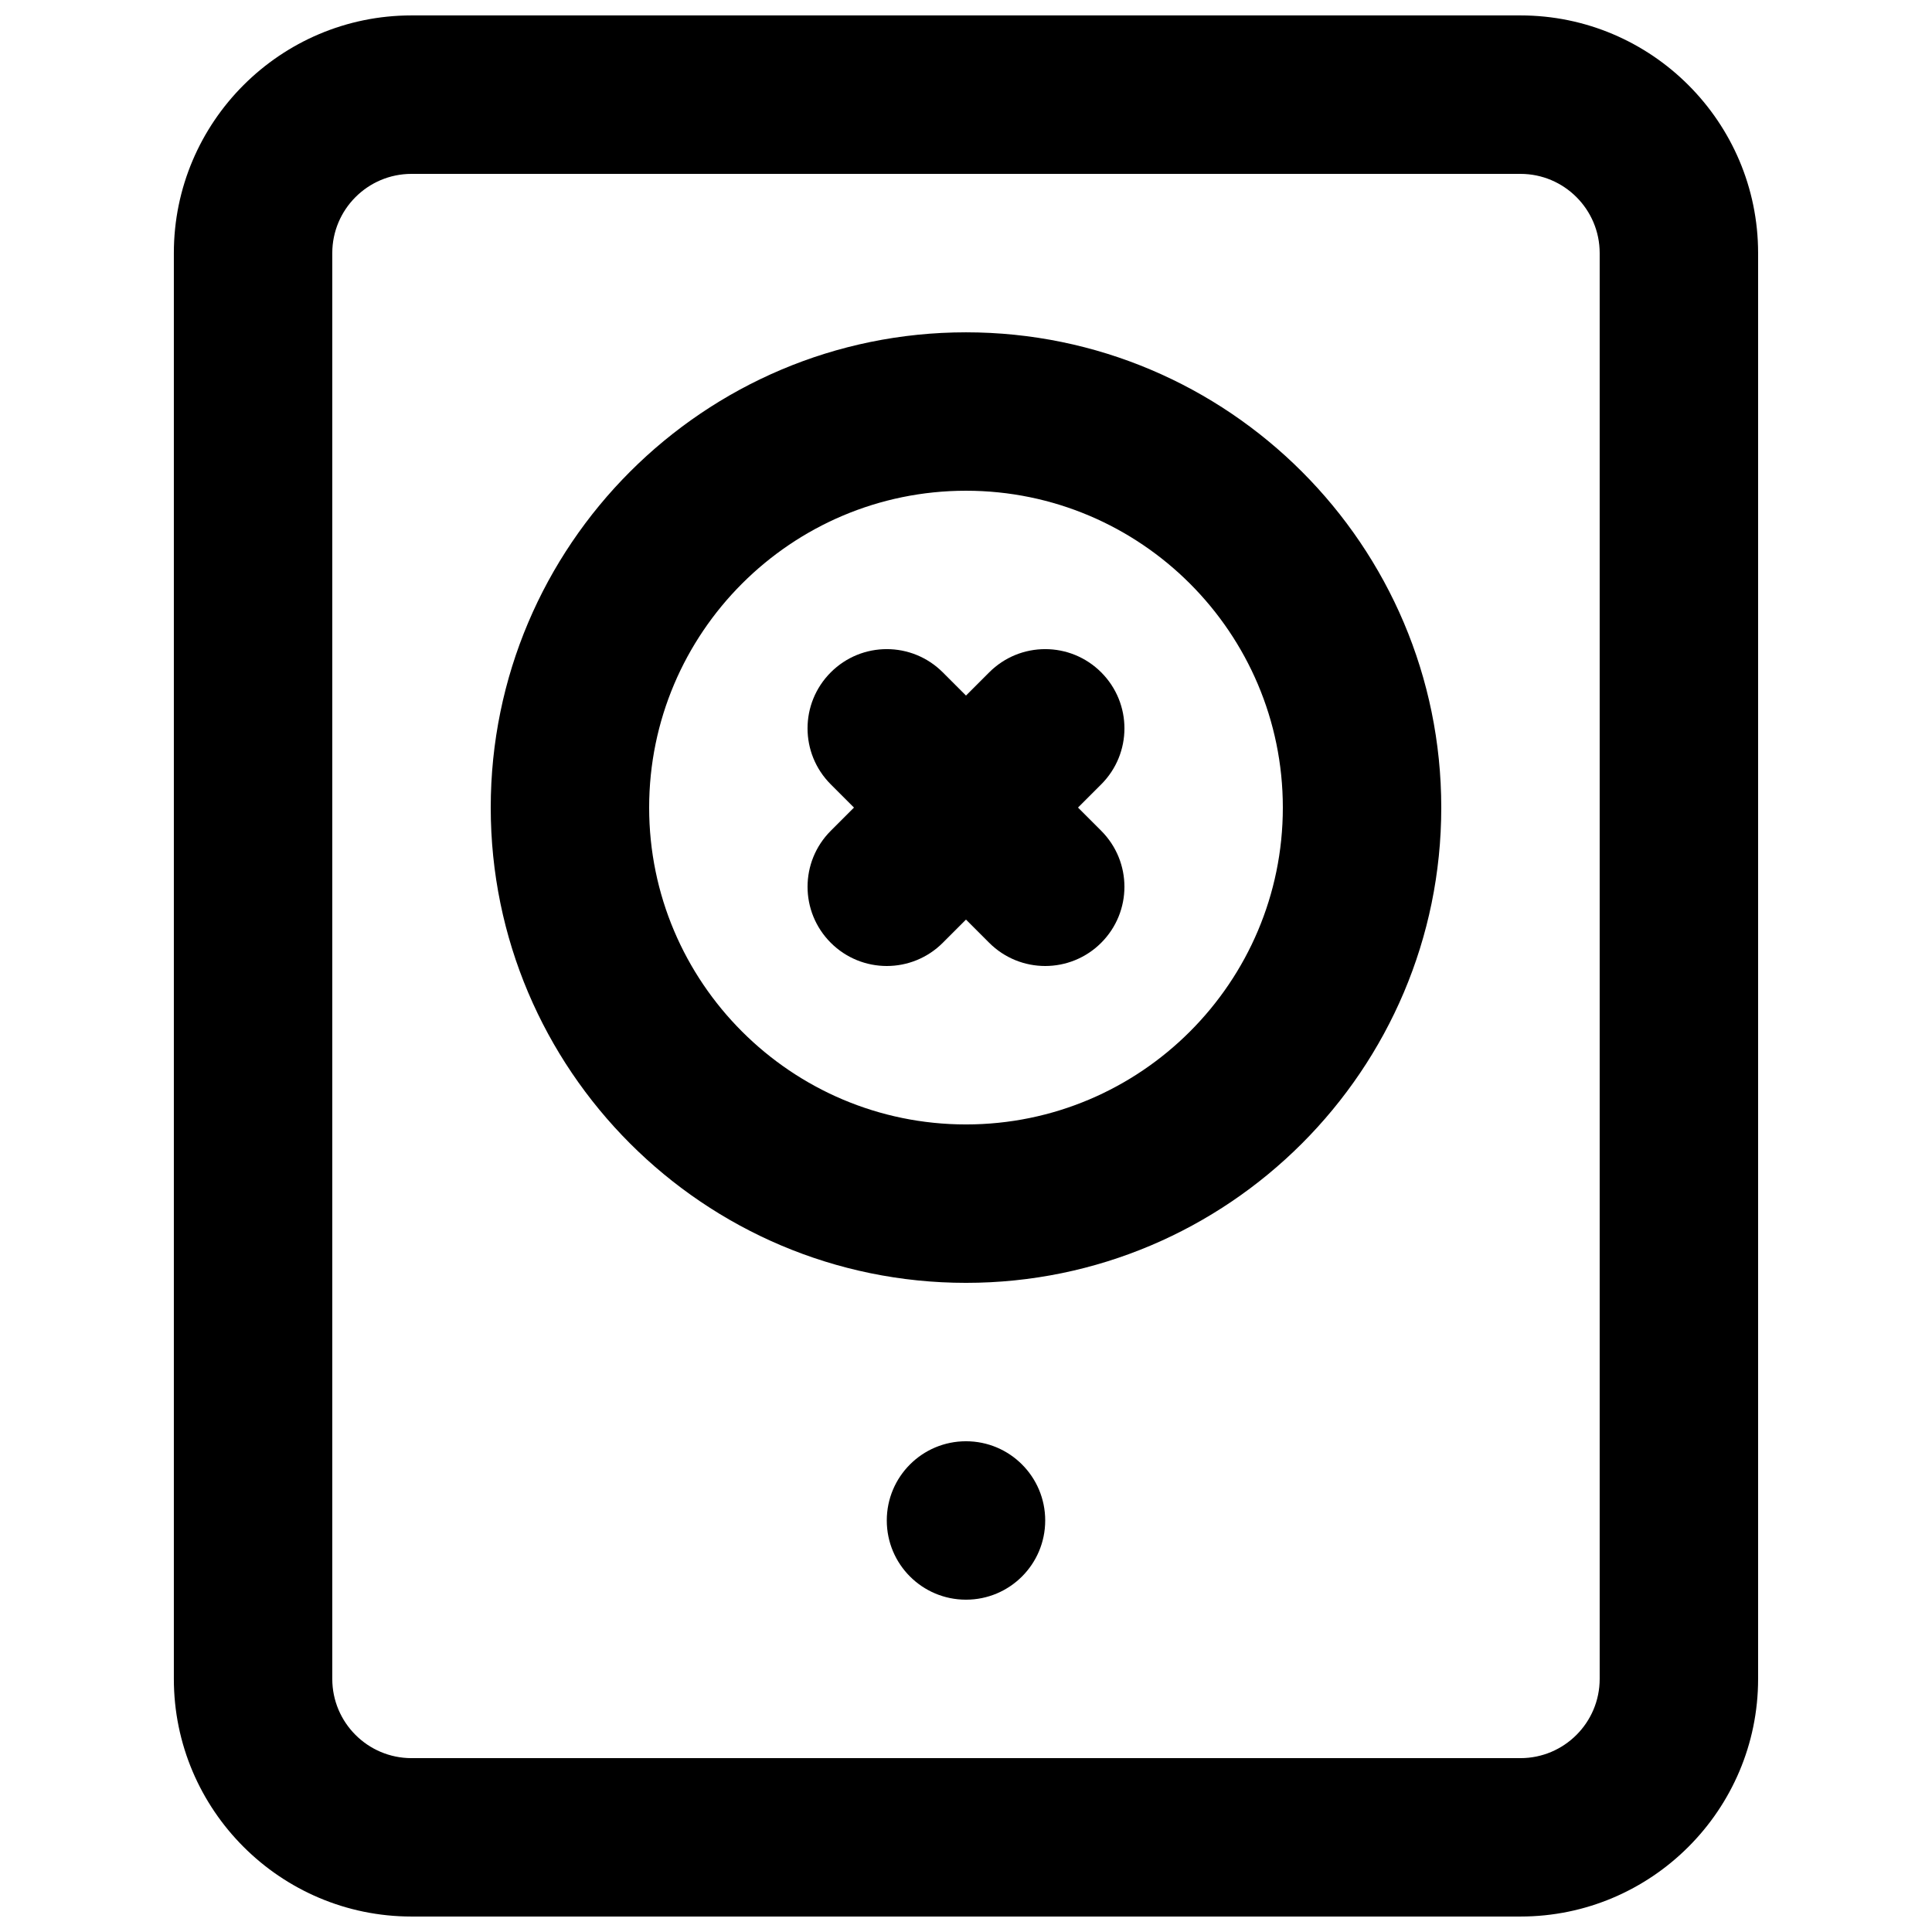
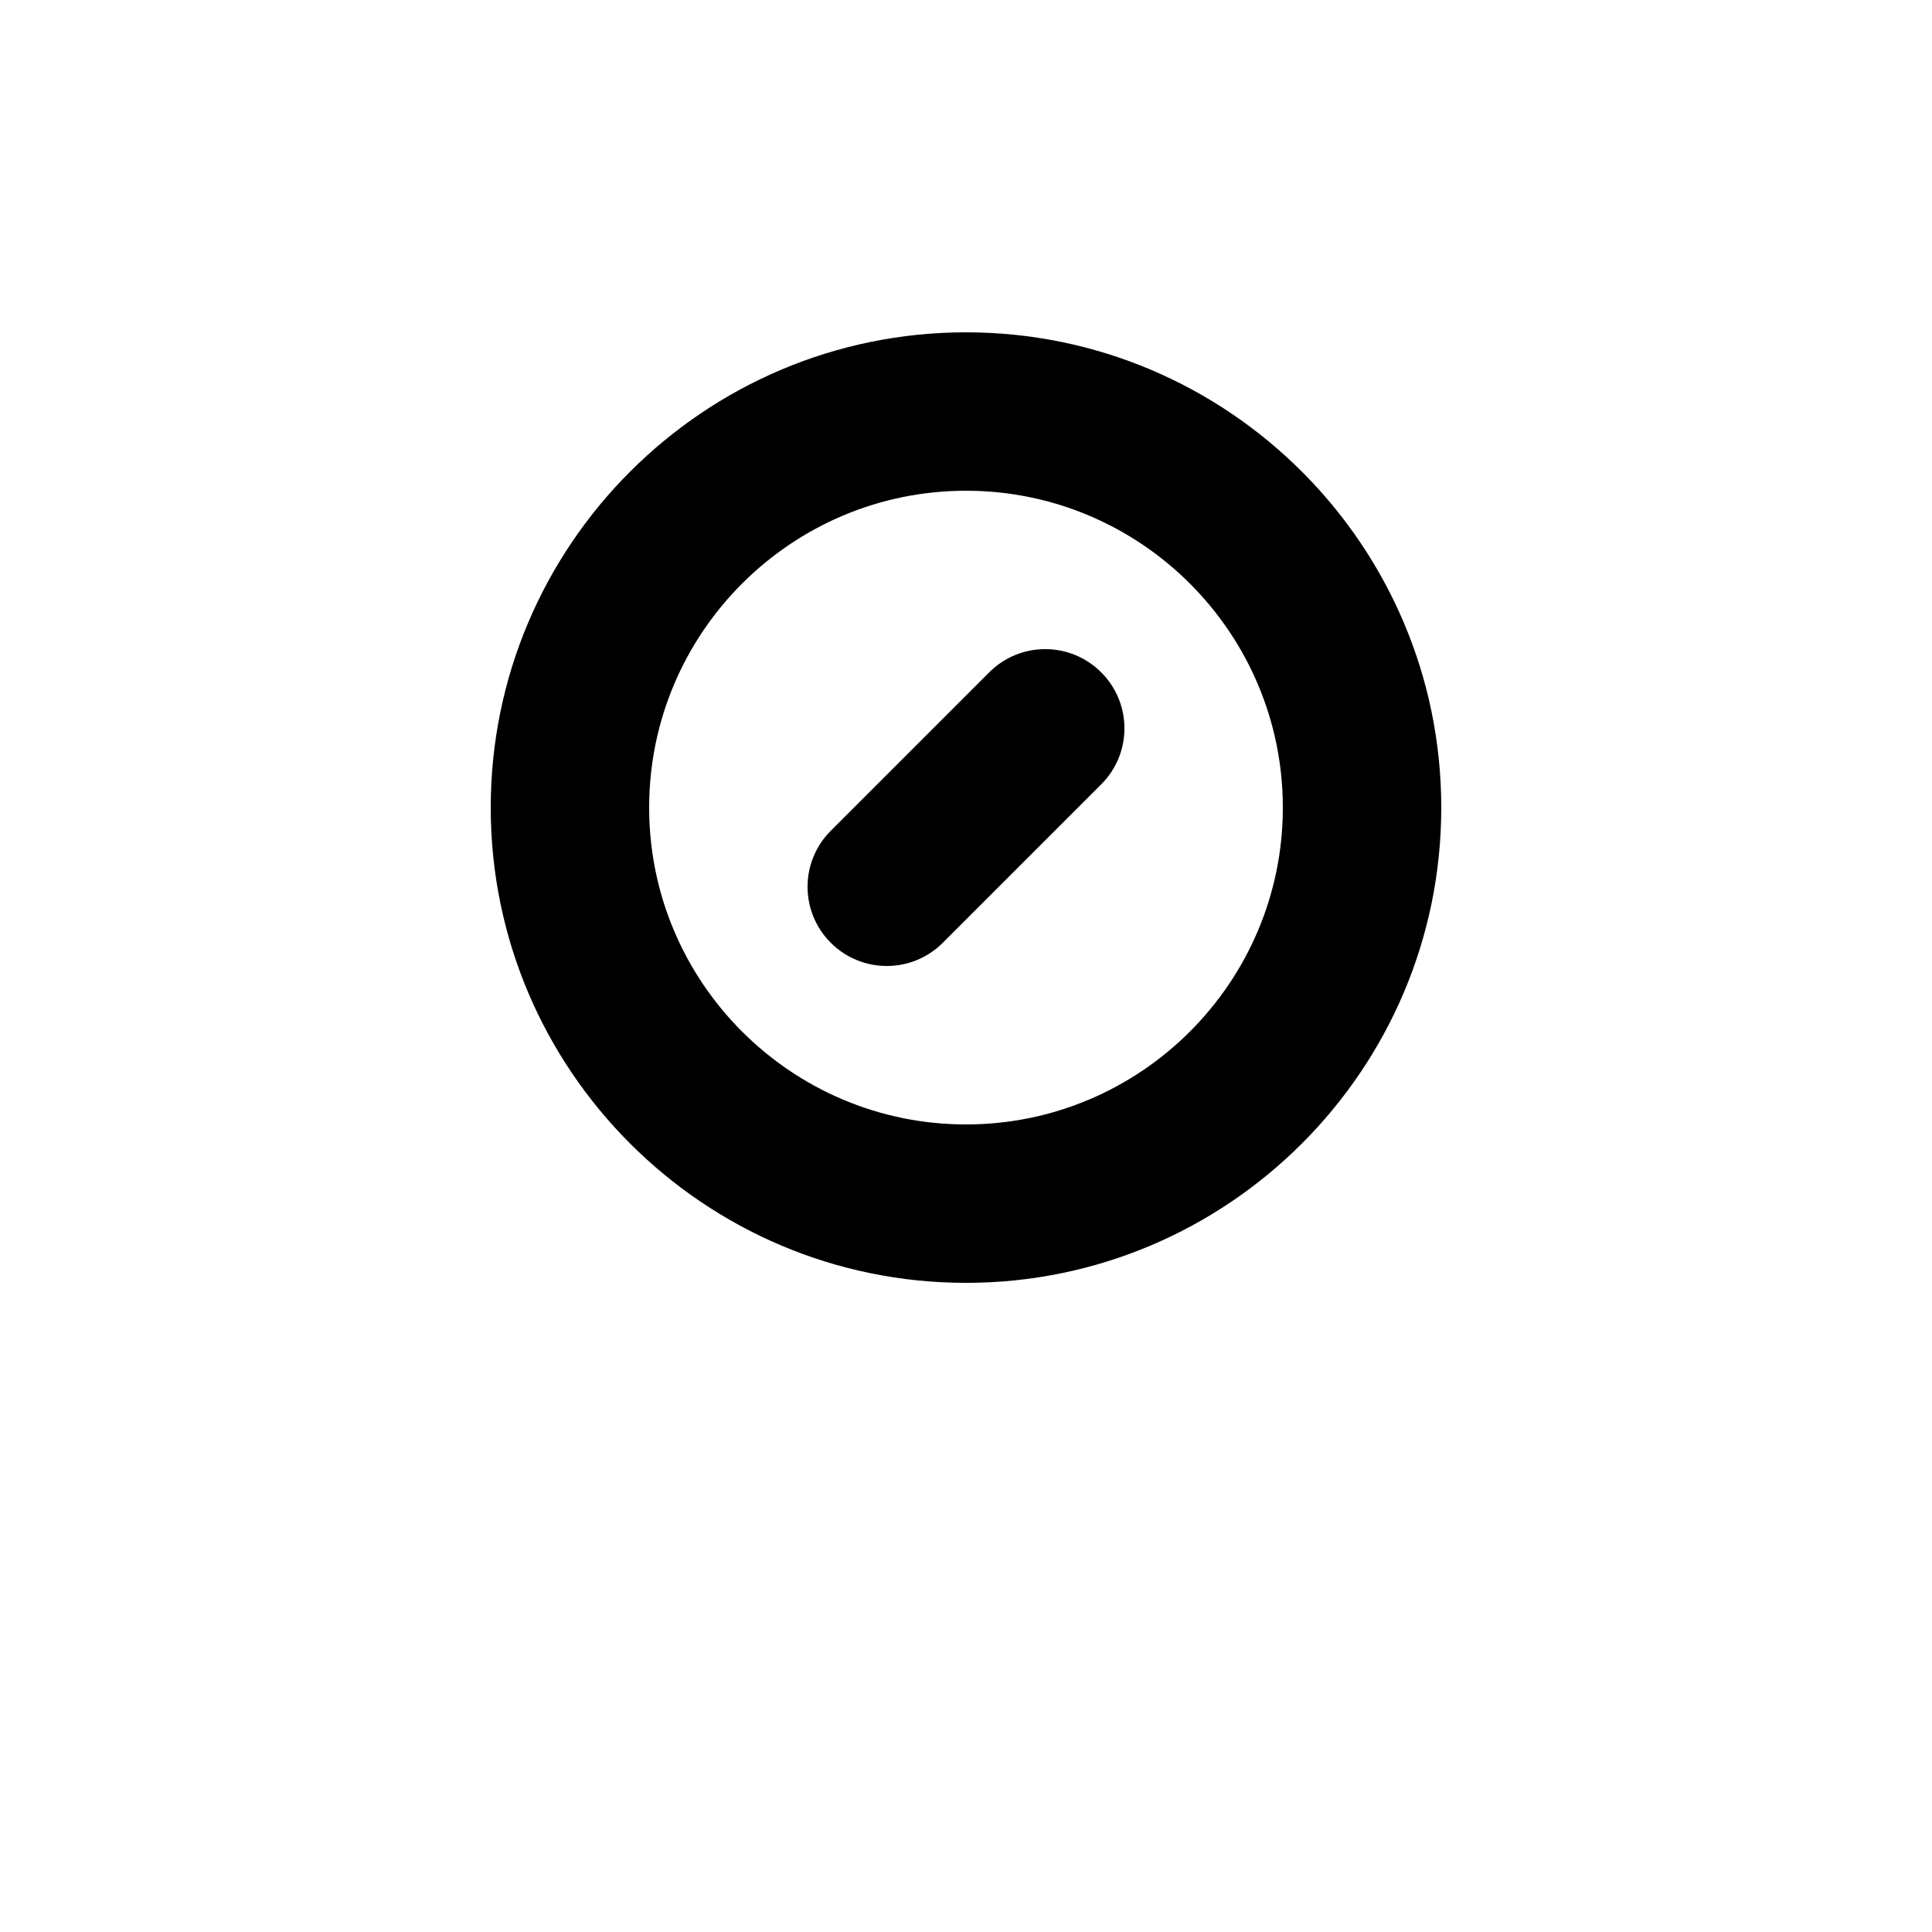
<svg xmlns="http://www.w3.org/2000/svg" width="800px" height="800px" version="1.1" viewBox="144 144 512 512">
  <defs>
    <clipPath id="a">
-       <path d="m190 148.09h420v503.81h-420z" />
-     </clipPath>
+       </clipPath>
  </defs>
-   <path d="m420.99 546.94c0 11.59-9.387 20.992-20.992 20.992-11.609 0-20.992-9.402-20.992-20.992 0-11.586 9.383-20.992 20.992-20.992 11.605 0 20.992 9.406 20.992 20.992" fill-rule="evenodd" />
  <path d="m400 274.05c-46.309 0-83.969 37.66-83.969 83.969s37.66 83.969 83.969 83.969 83.965-37.66 83.965-83.969-37.656-83.969-83.965-83.969m0 209.92c-69.465 0-125.95-56.488-125.95-125.95 0-69.465 56.488-125.95 125.95-125.95 69.461 0 125.95 56.488 125.95 125.95 0 69.461-56.488 125.95-125.95 125.95" fill-rule="evenodd" />
-   <path d="m420.99 400c-5.375 0-10.75-2.059-14.844-6.152l-41.984-41.984c-8.207-8.207-8.207-21.473 0-29.684 8.207-8.207 21.477-8.207 29.684 0l41.984 41.984c8.207 8.207 8.207 21.477 0 29.684-4.094 4.094-9.469 6.152-14.84 6.152" fill-rule="evenodd" />
  <path d="m379.01 400c-5.375 0-10.75-2.059-14.844-6.152-8.207-8.207-8.207-21.477 0-29.684l41.984-41.984c8.207-8.207 21.477-8.207 29.684 0 8.207 8.211 8.207 21.477 0 29.684l-41.984 41.984c-4.094 4.094-9.469 6.152-14.84 6.152" fill-rule="evenodd" />
  <g clip-path="url(#a)">
-     <path d="m253.05 190.08c-11.59 0-20.992 9.426-20.992 20.992v377.86c0 11.566 9.402 20.992 20.992 20.992h293.89c11.59 0 20.992-9.426 20.992-20.992v-377.86c0-11.566-9.402-20.992-20.992-20.992zm293.89 461.82h-293.89c-34.723 0-62.977-28.254-62.977-62.977v-377.86c0-34.723 28.254-62.977 62.977-62.977h293.89c34.723 0 62.977 28.254 62.977 62.977v377.86c0 34.723-28.254 62.977-62.977 62.977z" fill-rule="evenodd" />
+     <path d="m253.05 190.08v377.86c0 11.566 9.402 20.992 20.992 20.992h293.89c11.59 0 20.992-9.426 20.992-20.992v-377.86c0-11.566-9.402-20.992-20.992-20.992zm293.89 461.82h-293.89c-34.723 0-62.977-28.254-62.977-62.977v-377.86c0-34.723 28.254-62.977 62.977-62.977h293.89c34.723 0 62.977 28.254 62.977 62.977v377.86c0 34.723-28.254 62.977-62.977 62.977z" fill-rule="evenodd" />
  </g>
</svg>